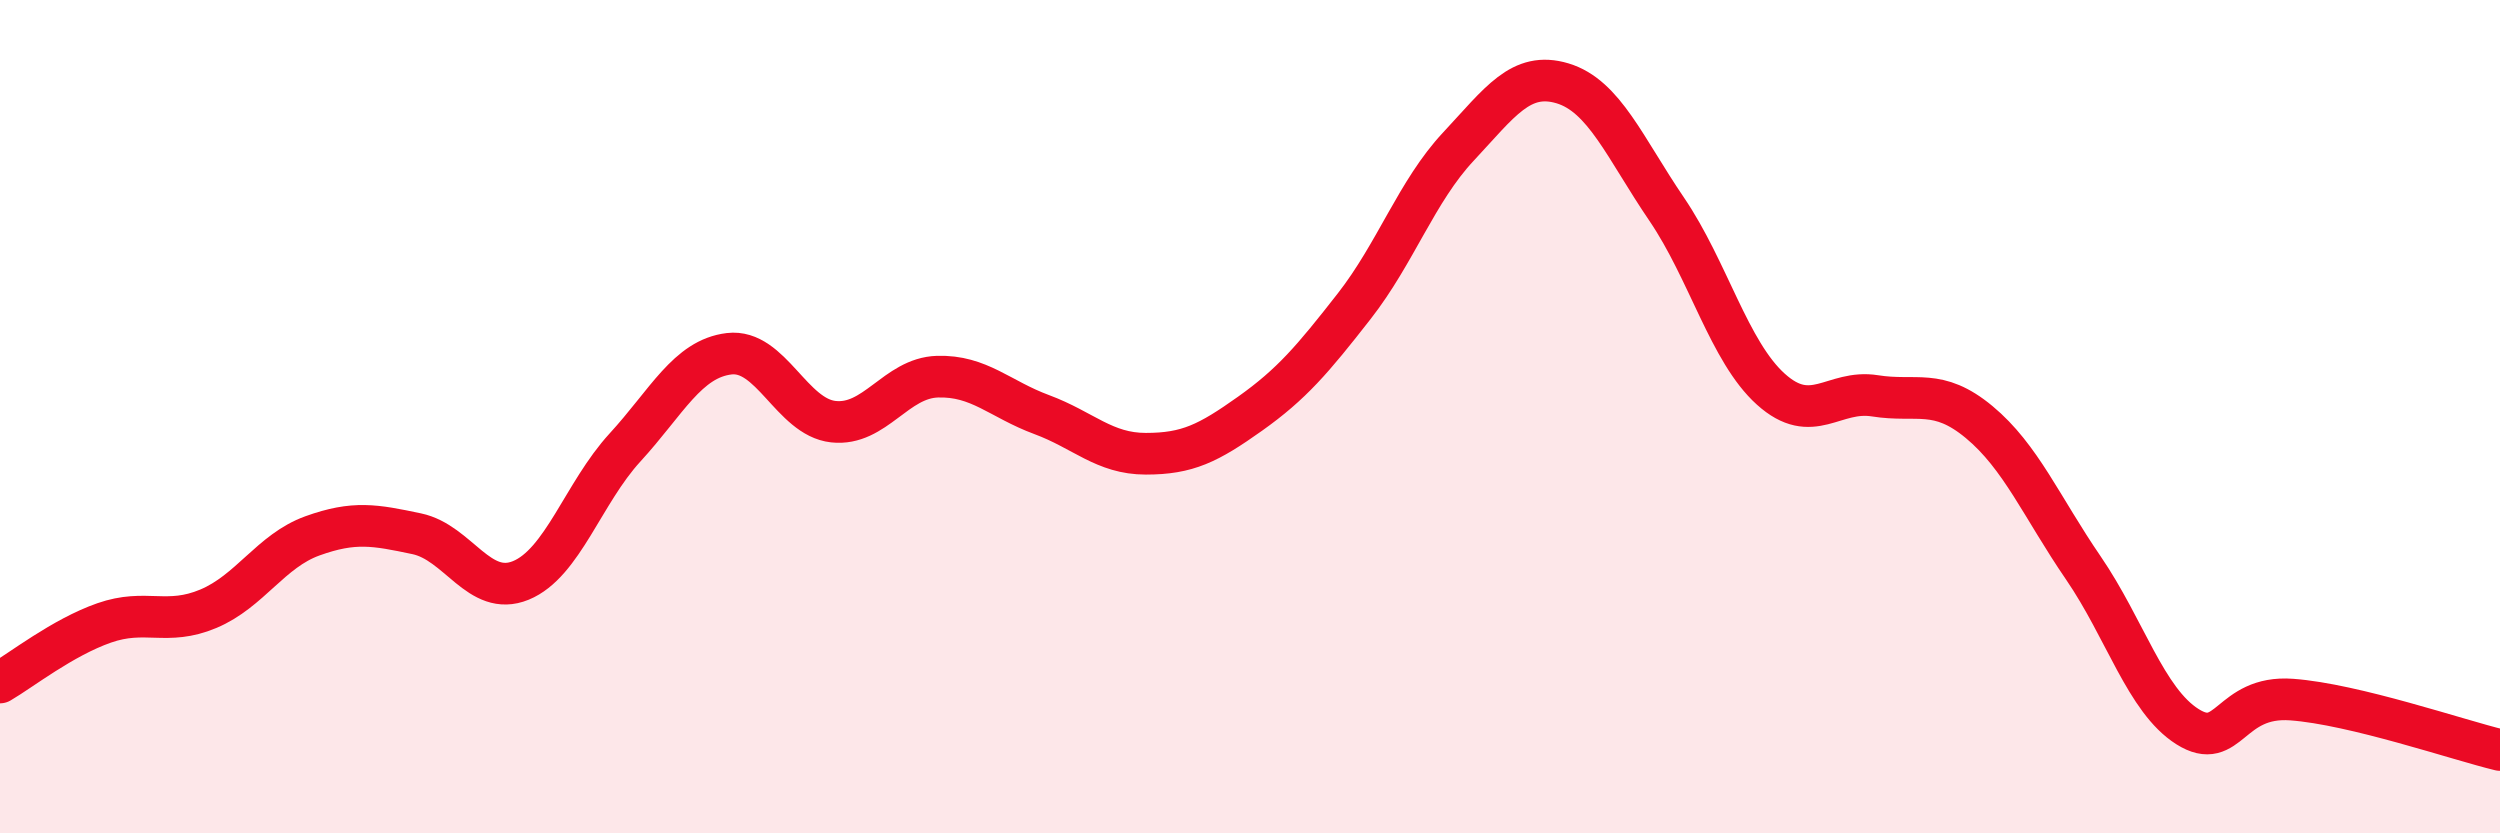
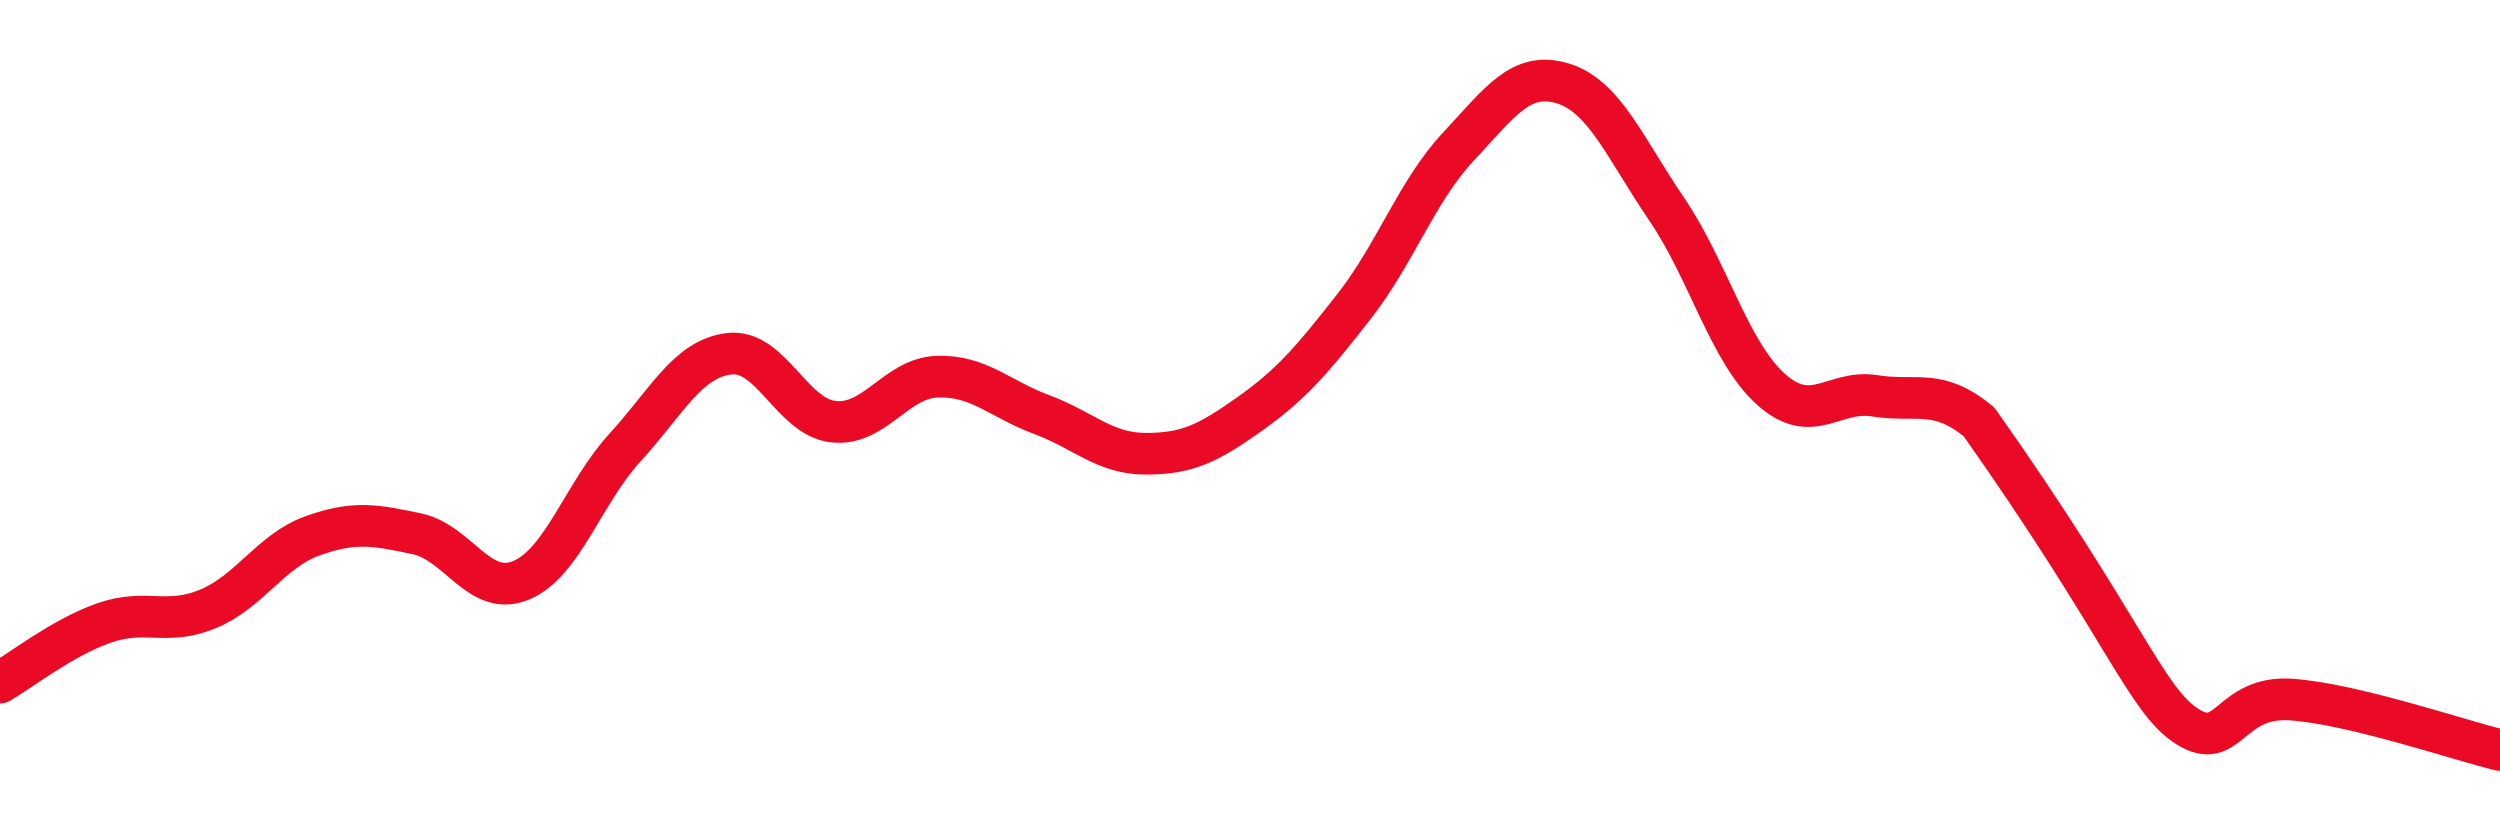
<svg xmlns="http://www.w3.org/2000/svg" width="60" height="20" viewBox="0 0 60 20">
-   <path d="M 0,16.38 C 0.5,16.09 1.5,15.3 2.5,14.95 C 3.5,14.6 4,15.03 5,14.61 C 6,14.19 6.5,13.22 7.5,12.86 C 8.5,12.5 9,12.6 10,12.81 C 11,13.02 11.5,14.34 12.5,13.93 C 13.5,13.52 14,11.83 15,10.74 C 16,9.65 16.5,8.61 17.5,8.49 C 18.5,8.37 19,10.01 20,10.12 C 21,10.23 21.5,9.07 22.5,9.04 C 23.5,9.01 24,9.58 25,9.95 C 26,10.32 26.5,10.89 27.5,10.89 C 28.5,10.89 29,10.64 30,9.93 C 31,9.22 31.5,8.63 32.5,7.35 C 33.5,6.07 34,4.59 35,3.52 C 36,2.45 36.5,1.7 37.5,2 C 38.5,2.3 39,3.55 40,5.02 C 41,6.49 41.5,8.44 42.5,9.34 C 43.5,10.24 44,9.34 45,9.5 C 46,9.66 46.5,9.3 47.5,10.13 C 48.5,10.96 49,12.17 50,13.63 C 51,15.09 51.5,16.81 52.5,17.44 C 53.5,18.07 53.5,16.68 55,16.79 C 56.5,16.9 59,17.76 60,18L60 20L0 20Z" fill="#EB0A25" opacity="0.1" stroke-linecap="round" stroke-linejoin="round" />
-   <path d="M 0,16.38 C 0.5,16.09 1.5,15.3 2.5,14.95 C 3.5,14.6 4,15.03 5,14.61 C 6,14.19 6.5,13.22 7.5,12.86 C 8.5,12.5 9,12.6 10,12.81 C 11,13.02 11.5,14.34 12.5,13.93 C 13.5,13.52 14,11.83 15,10.74 C 16,9.65 16.5,8.61 17.5,8.49 C 18.5,8.37 19,10.01 20,10.12 C 21,10.23 21.5,9.07 22.5,9.04 C 23.5,9.01 24,9.58 25,9.95 C 26,10.32 26.5,10.89 27.5,10.89 C 28.5,10.89 29,10.64 30,9.93 C 31,9.22 31.5,8.63 32.5,7.35 C 33.5,6.07 34,4.59 35,3.52 C 36,2.45 36.5,1.7 37.5,2 C 38.5,2.3 39,3.55 40,5.02 C 41,6.49 41.5,8.44 42.5,9.34 C 43.5,10.24 44,9.34 45,9.5 C 46,9.66 46.5,9.3 47.5,10.13 C 48.5,10.96 49,12.17 50,13.63 C 51,15.09 51.5,16.81 52.5,17.44 C 53.5,18.07 53.5,16.68 55,16.79 C 56.5,16.9 59,17.76 60,18" stroke="#EB0A25" stroke-width="1" fill="none" stroke-linecap="round" stroke-linejoin="round" />
+   <path d="M 0,16.38 C 0.5,16.09 1.5,15.3 2.5,14.95 C 3.5,14.6 4,15.03 5,14.61 C 6,14.19 6.5,13.22 7.5,12.86 C 8.5,12.5 9,12.6 10,12.81 C 11,13.02 11.5,14.34 12.5,13.93 C 13.5,13.52 14,11.83 15,10.74 C 16,9.65 16.5,8.61 17.5,8.49 C 18.5,8.37 19,10.01 20,10.12 C 21,10.23 21.5,9.07 22.5,9.04 C 23.5,9.01 24,9.58 25,9.95 C 26,10.32 26.5,10.89 27.5,10.89 C 28.5,10.89 29,10.64 30,9.93 C 31,9.22 31.5,8.63 32.5,7.35 C 33.5,6.07 34,4.59 35,3.52 C 36,2.45 36.5,1.7 37.5,2 C 38.5,2.3 39,3.55 40,5.02 C 41,6.49 41.5,8.44 42.5,9.34 C 43.5,10.24 44,9.34 45,9.5 C 46,9.66 46.5,9.3 47.5,10.13 C 51,15.09 51.5,16.81 52.5,17.44 C 53.5,18.07 53.5,16.68 55,16.79 C 56.5,16.9 59,17.76 60,18" stroke="#EB0A25" stroke-width="1" fill="none" stroke-linecap="round" stroke-linejoin="round" />
</svg>